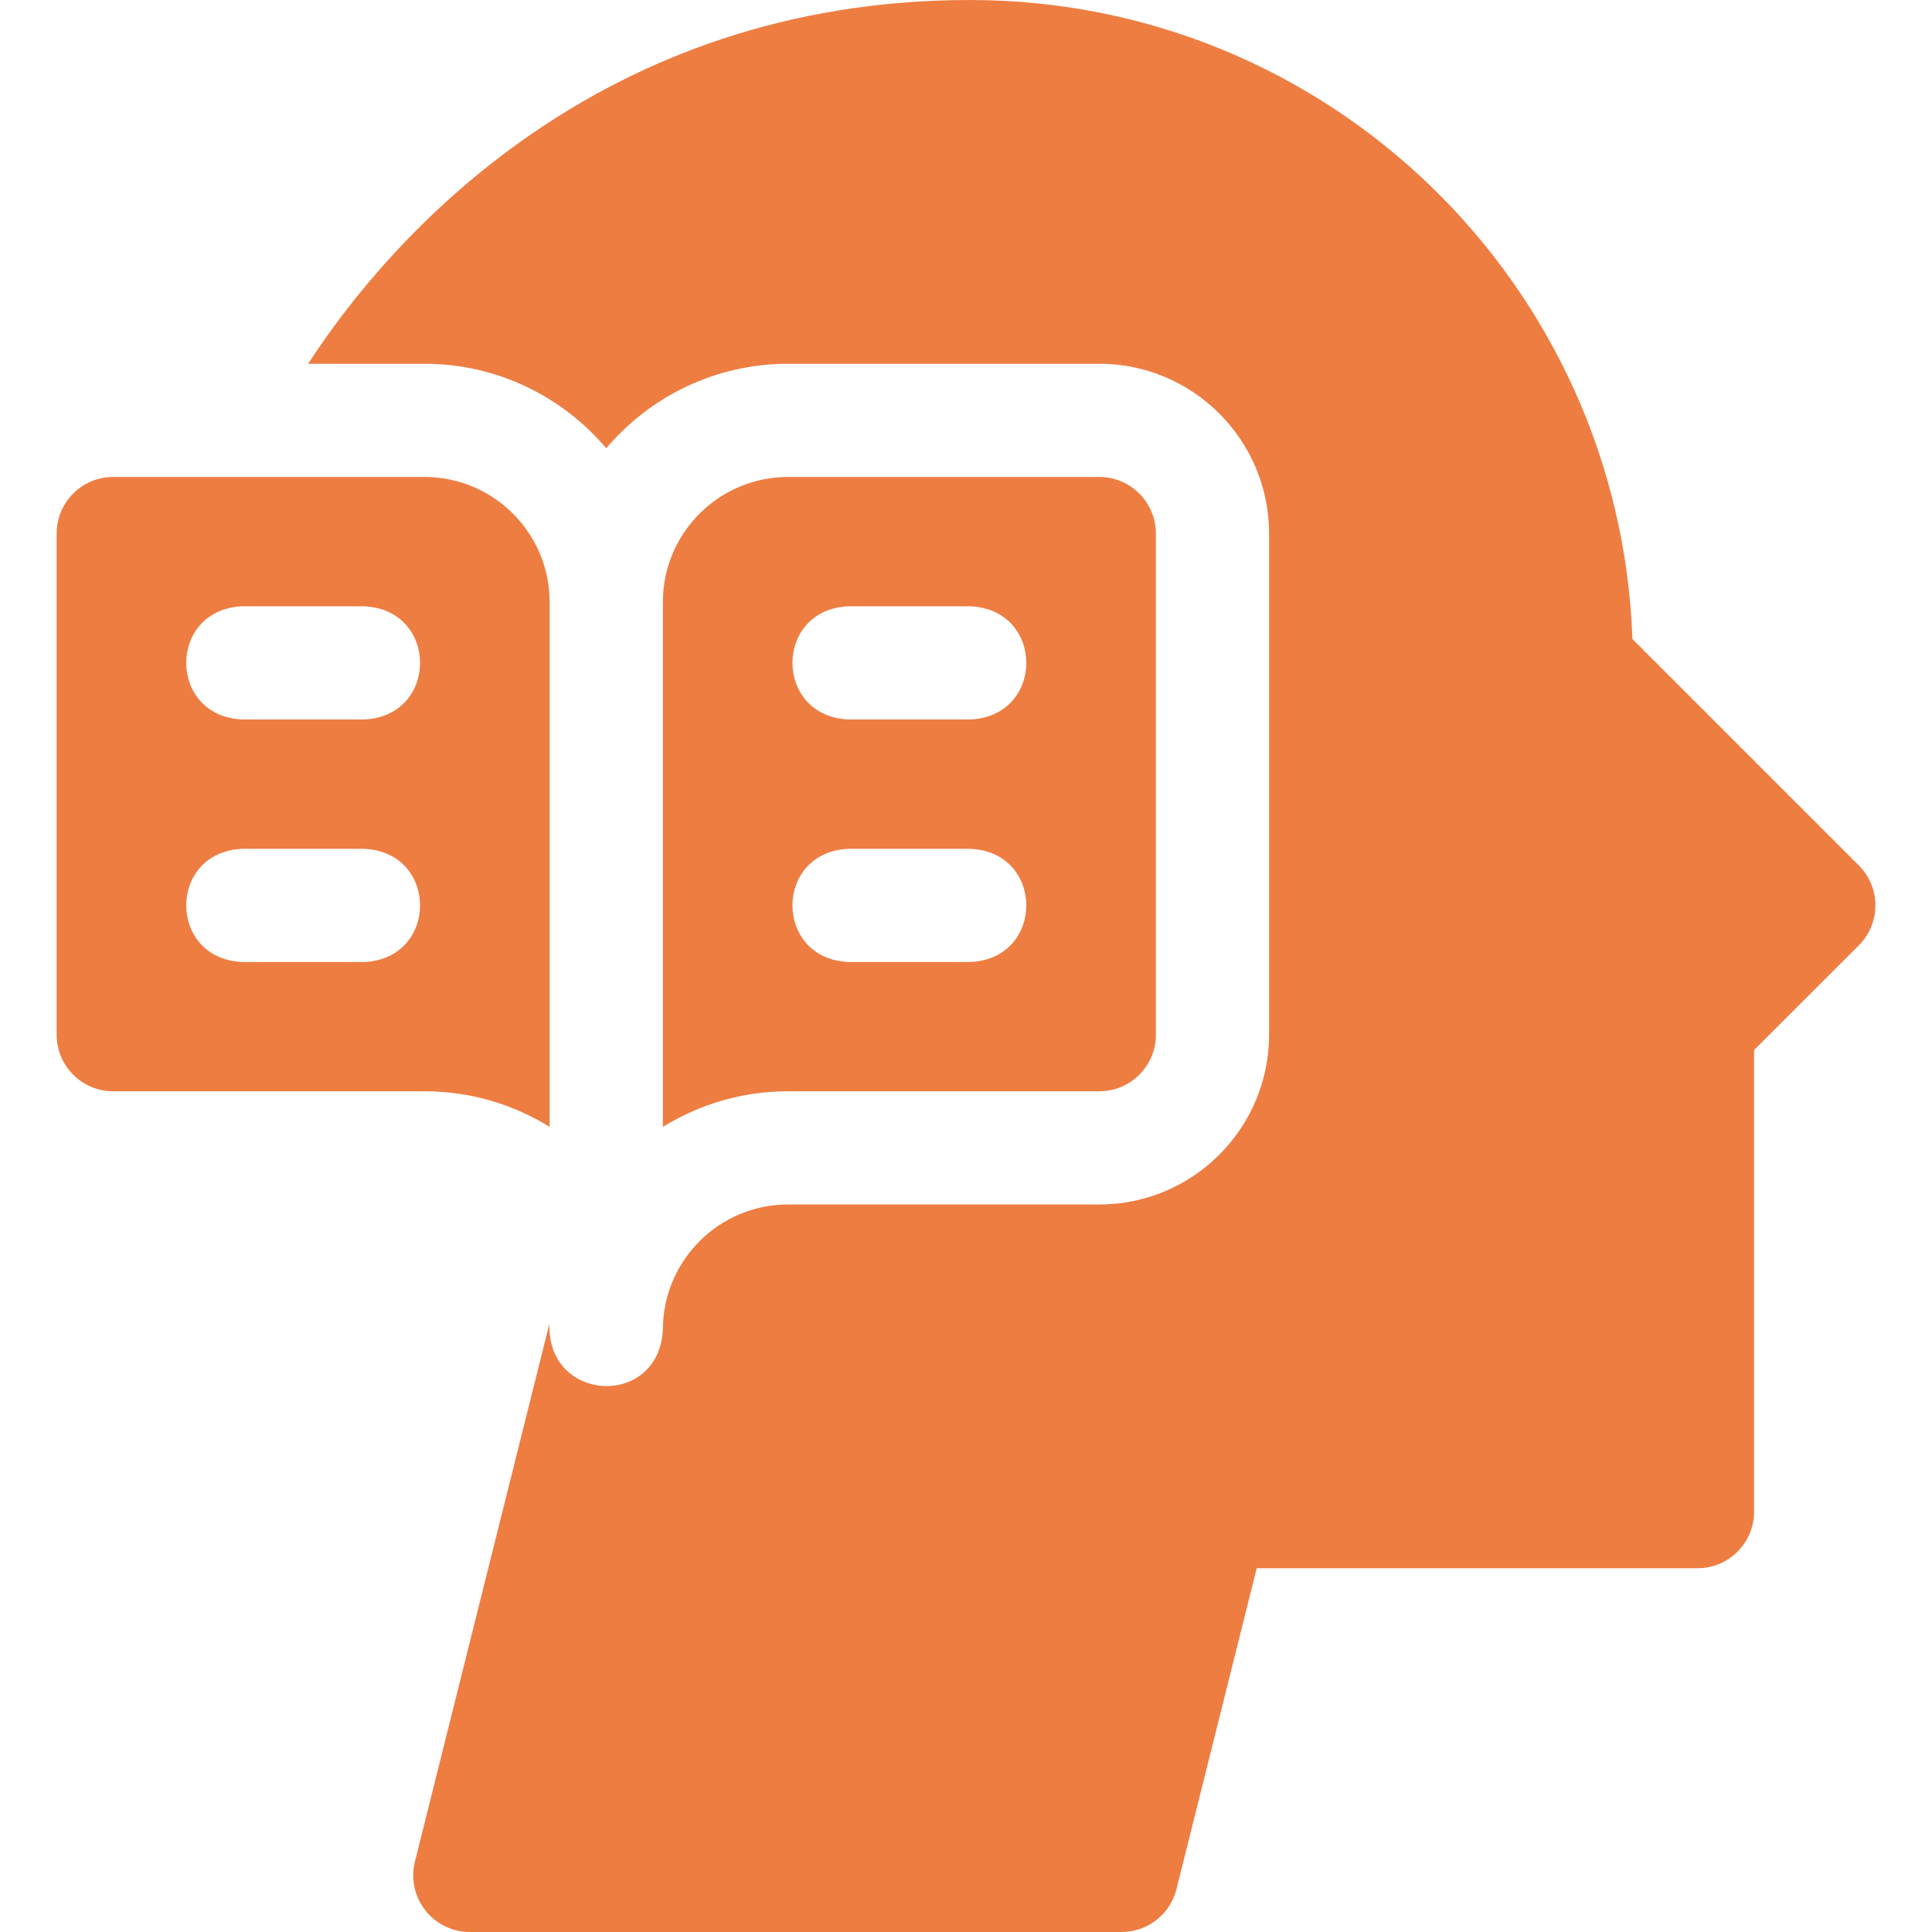
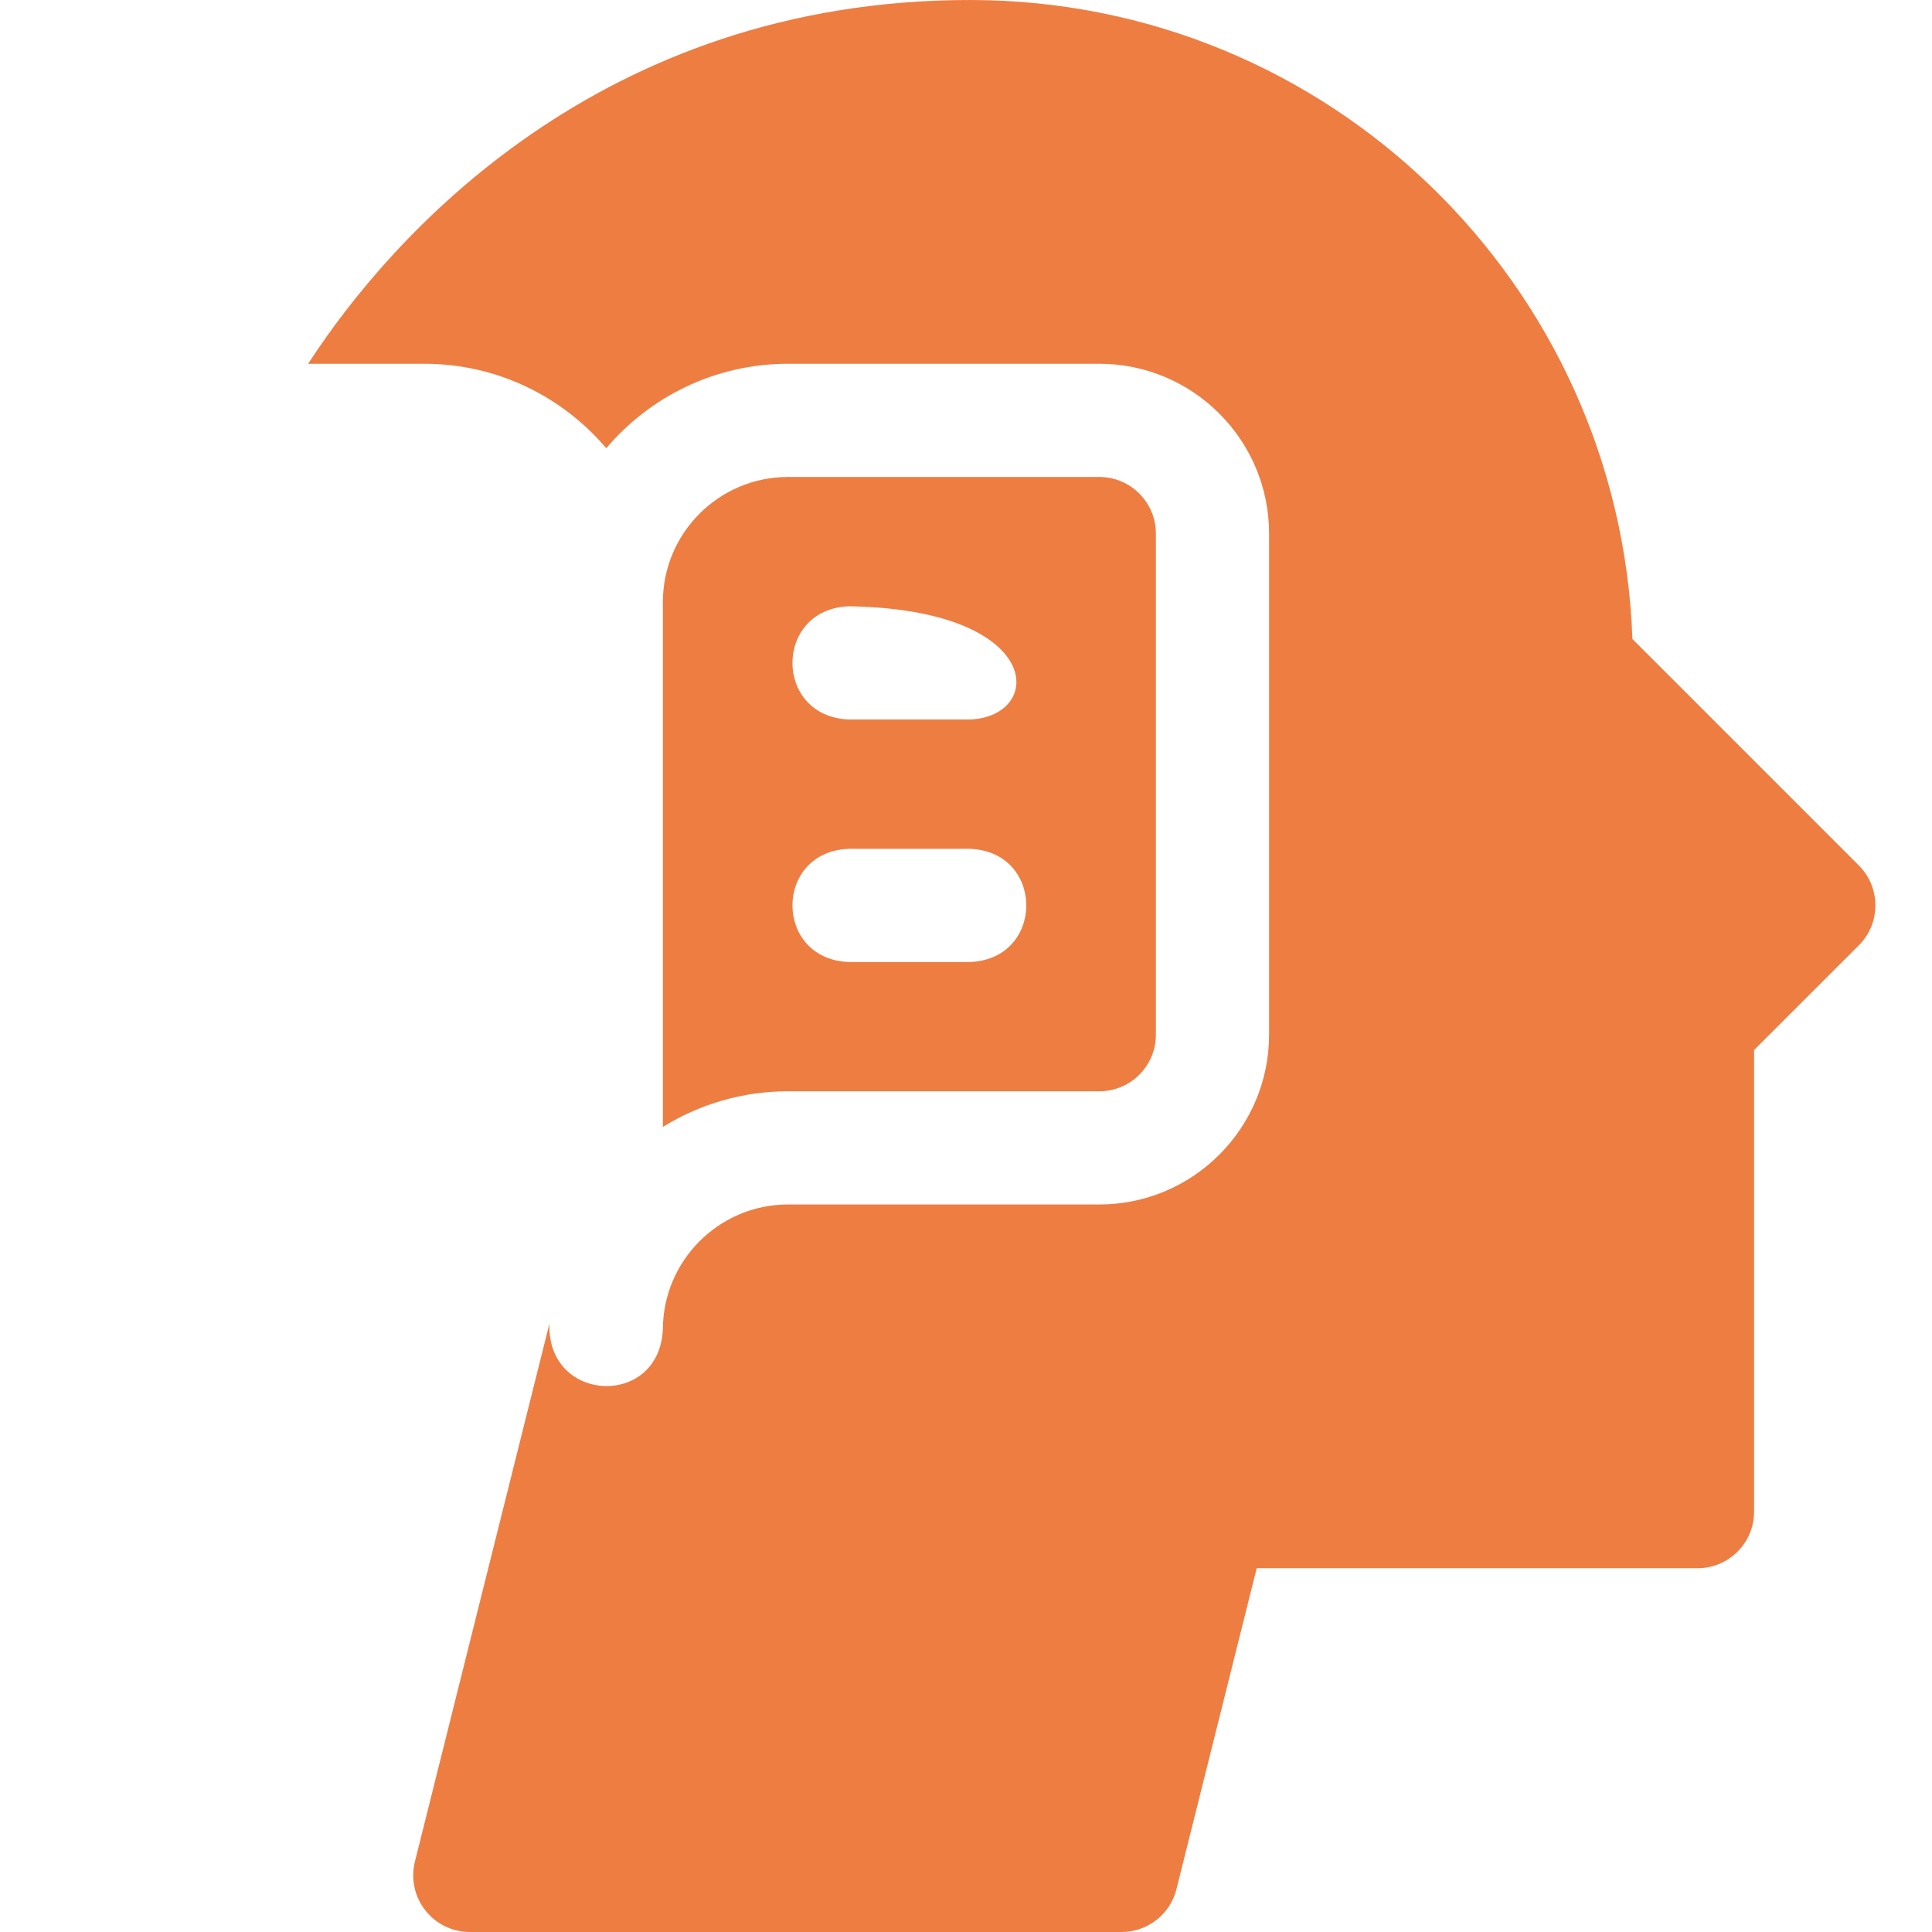
<svg xmlns="http://www.w3.org/2000/svg" width="32" height="32" viewBox="0 0 32 32" fill="none">
  <g clip-path="url(#clip0_10110_47233)">
-     <path d="M9.104 18.665V9.975C9.104 8.829 8.175 7.9 7.029 7.9H1.875C1.357 7.9 0.938 8.32 0.938 8.838V17.138C0.938 17.656 1.357 18.075 1.875 18.075H7.029C7.79 18.075 8.501 18.291 9.104 18.665ZM6.025 15.934H4.017C2.773 15.884 2.774 14.108 4.017 14.059H6.025C7.269 14.108 7.268 15.885 6.025 15.934ZM6.025 11.917H4.017C2.773 11.867 2.774 10.091 4.017 10.042H6.025C7.269 10.092 7.268 11.868 6.025 11.917Z" fill="#EE7D42" />
-     <path d="M18.208 18.075C18.725 18.075 19.145 17.656 19.145 17.138V8.838C19.145 8.32 18.725 7.9 18.208 7.9H13.053C11.908 7.9 10.979 8.829 10.979 9.975V18.666C11.582 18.291 12.293 18.075 13.053 18.075H18.208ZM14.058 10.042H16.066C17.31 10.092 17.309 11.868 16.066 11.917H14.058C12.814 11.867 12.815 10.091 14.058 10.042ZM14.058 14.059H16.066C17.31 14.108 17.309 15.885 16.066 15.934H14.058C12.814 15.884 12.815 14.108 14.058 14.059Z" fill="#EE7D42" />
+     <path d="M18.208 18.075C18.725 18.075 19.145 17.656 19.145 17.138V8.838C19.145 8.32 18.725 7.9 18.208 7.9H13.053C11.908 7.9 10.979 8.829 10.979 9.975V18.666C11.582 18.291 12.293 18.075 13.053 18.075H18.208ZM14.058 10.042C17.31 10.092 17.309 11.868 16.066 11.917H14.058C12.814 11.867 12.815 10.091 14.058 10.042ZM14.058 14.059H16.066C17.31 14.108 17.309 15.885 16.066 15.934H14.058C12.814 15.884 12.815 14.108 14.058 14.059Z" fill="#EE7D42" />
    <path d="M30.787 14.333L27.038 10.584C26.832 4.717 22.017 0 16.066 0C9.936 0 6.466 3.921 5.104 6.025H7.029C8.235 6.025 9.316 6.569 10.041 7.424C10.766 6.569 11.847 6.025 13.053 6.025H18.208C19.759 6.025 21.02 7.287 21.02 8.838V17.137C21.02 18.688 19.759 19.95 18.208 19.95H13.053C11.909 19.95 10.979 20.881 10.979 22.025C10.91 23.333 9.047 23.235 9.101 21.92L6.872 30.835C6.802 31.115 6.865 31.412 7.043 31.639C7.22 31.867 7.493 32 7.782 32H18.576C19.007 32 19.382 31.707 19.486 31.29L20.815 25.975H28.116C28.634 25.975 29.053 25.555 29.053 25.038V17.392L30.787 15.659C31.154 15.293 31.154 14.699 30.787 14.333Z" fill="#EE7D42" />
  </g>
  <defs>
    <clipPath id="clip0_10110_47233">
      <rect width="32" height="32" fill="white" />
    </clipPath>
  </defs>
</svg>